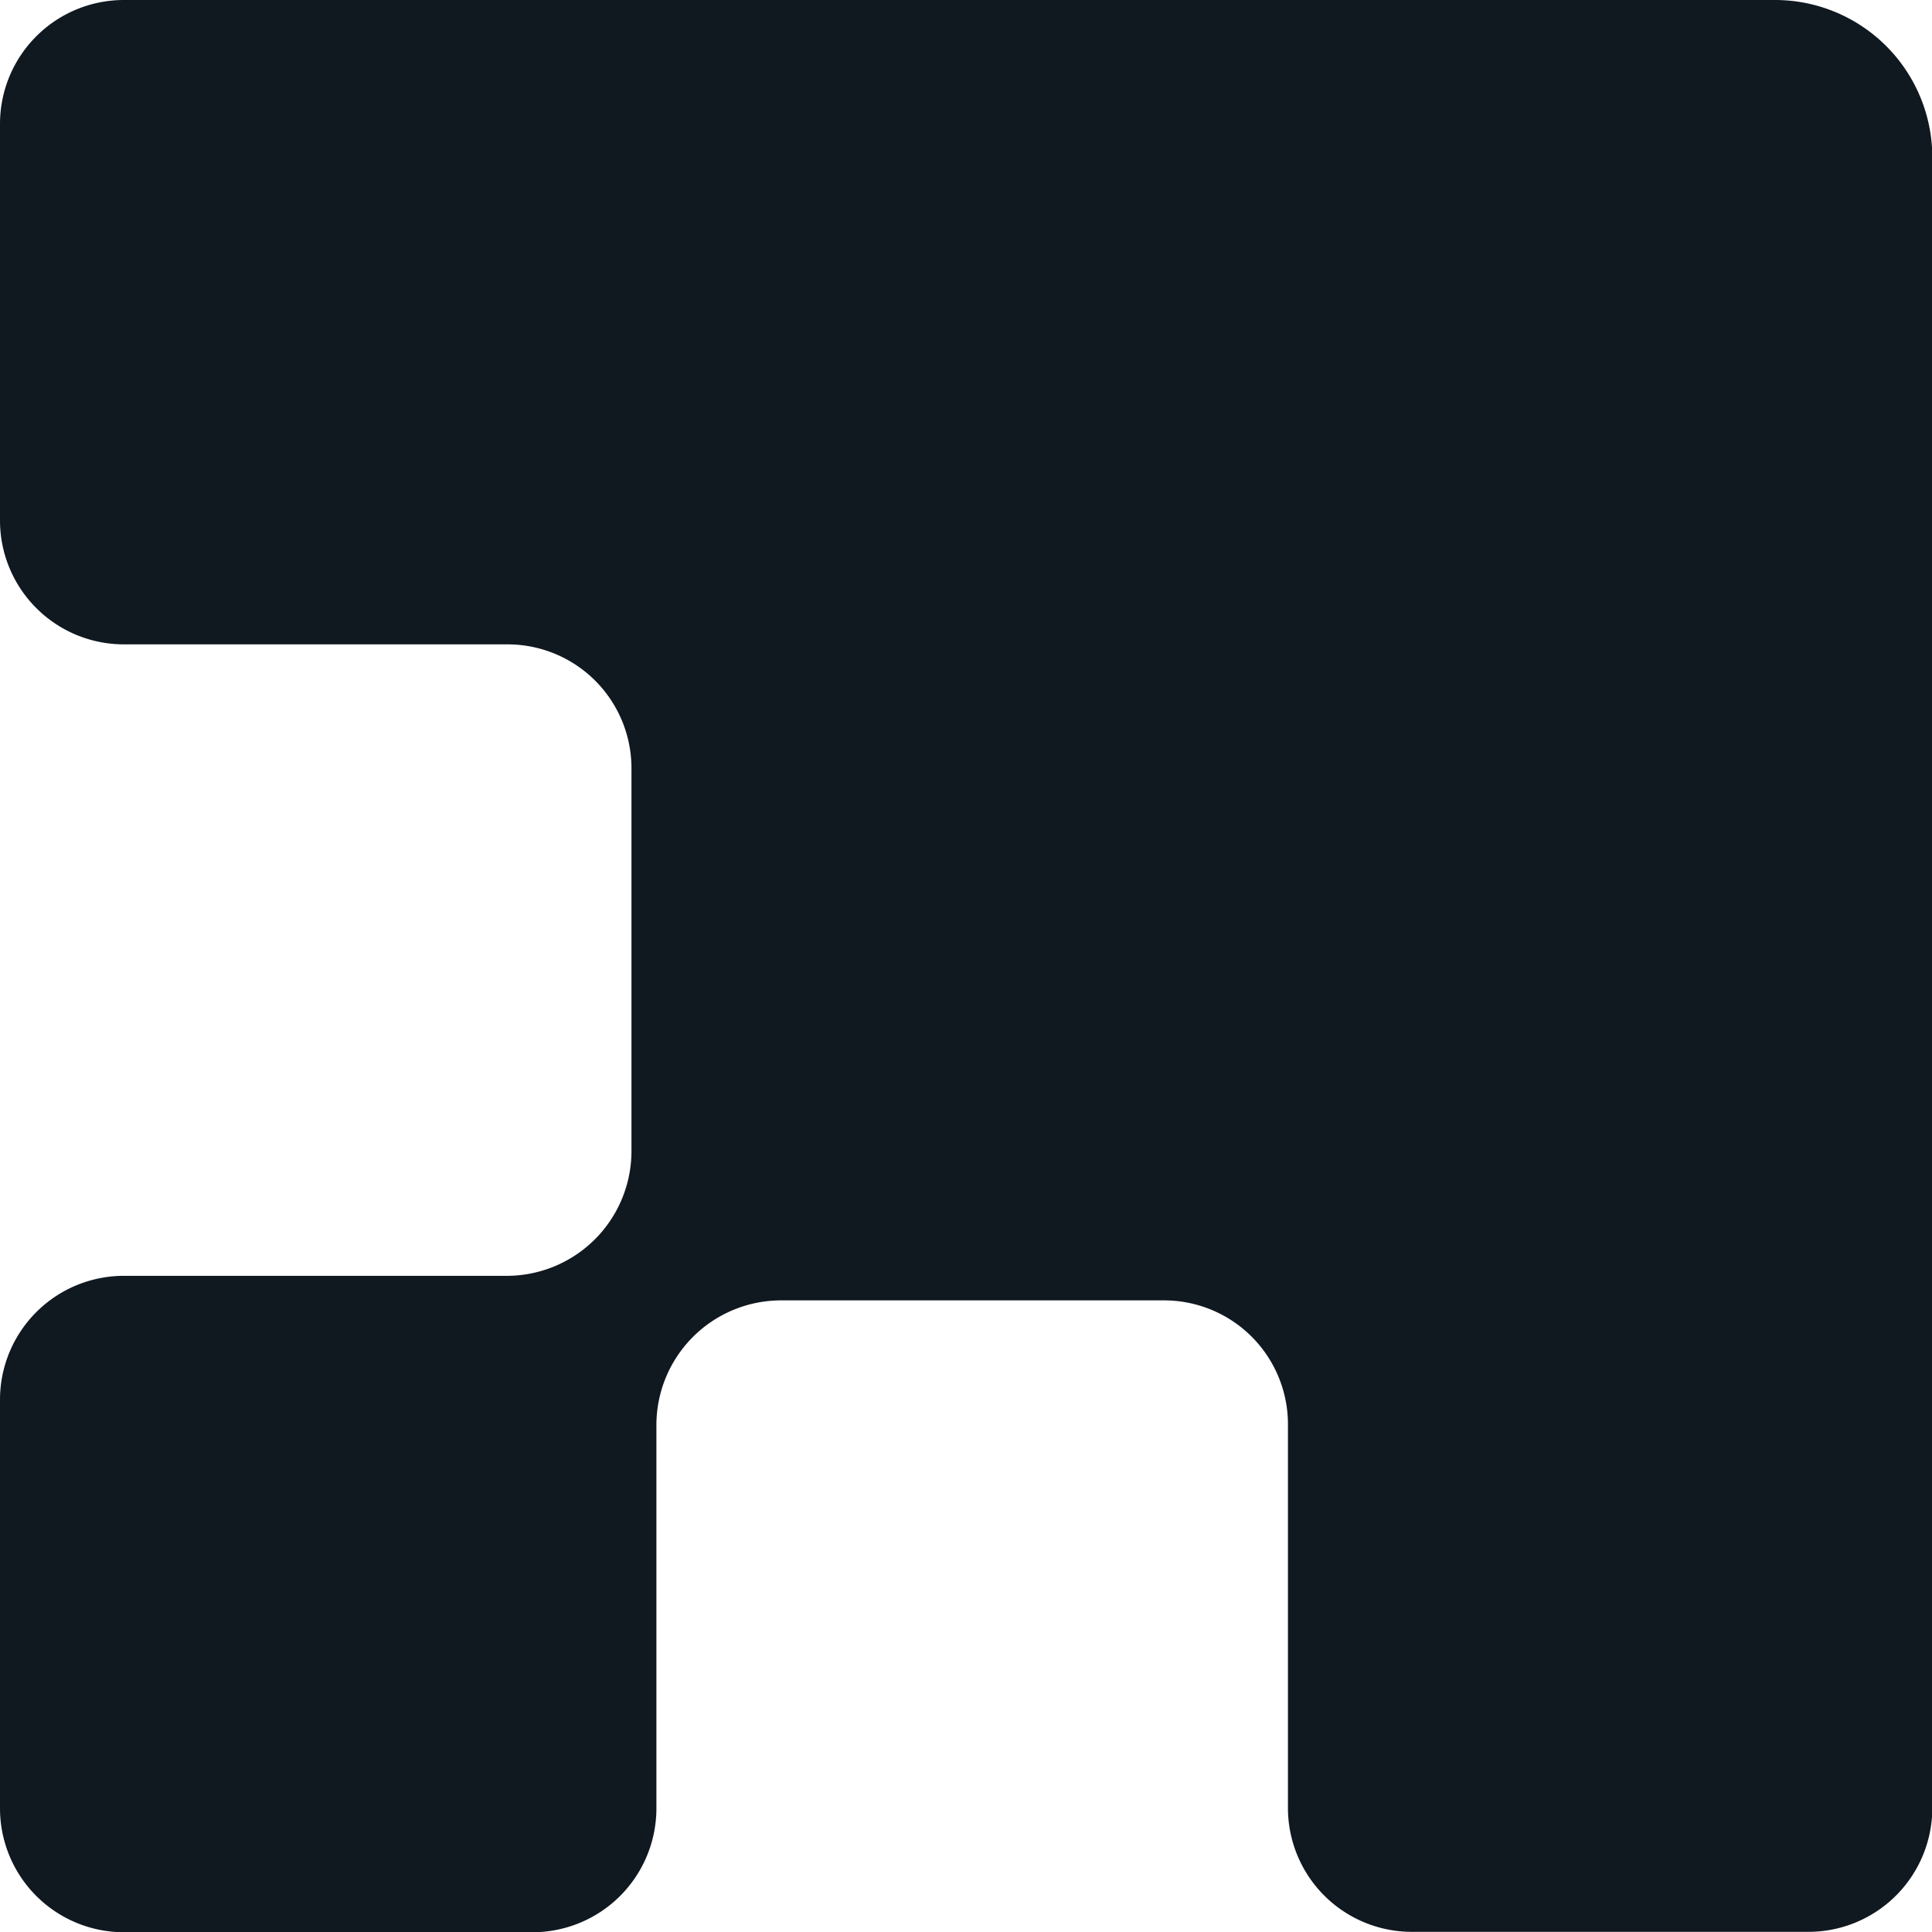
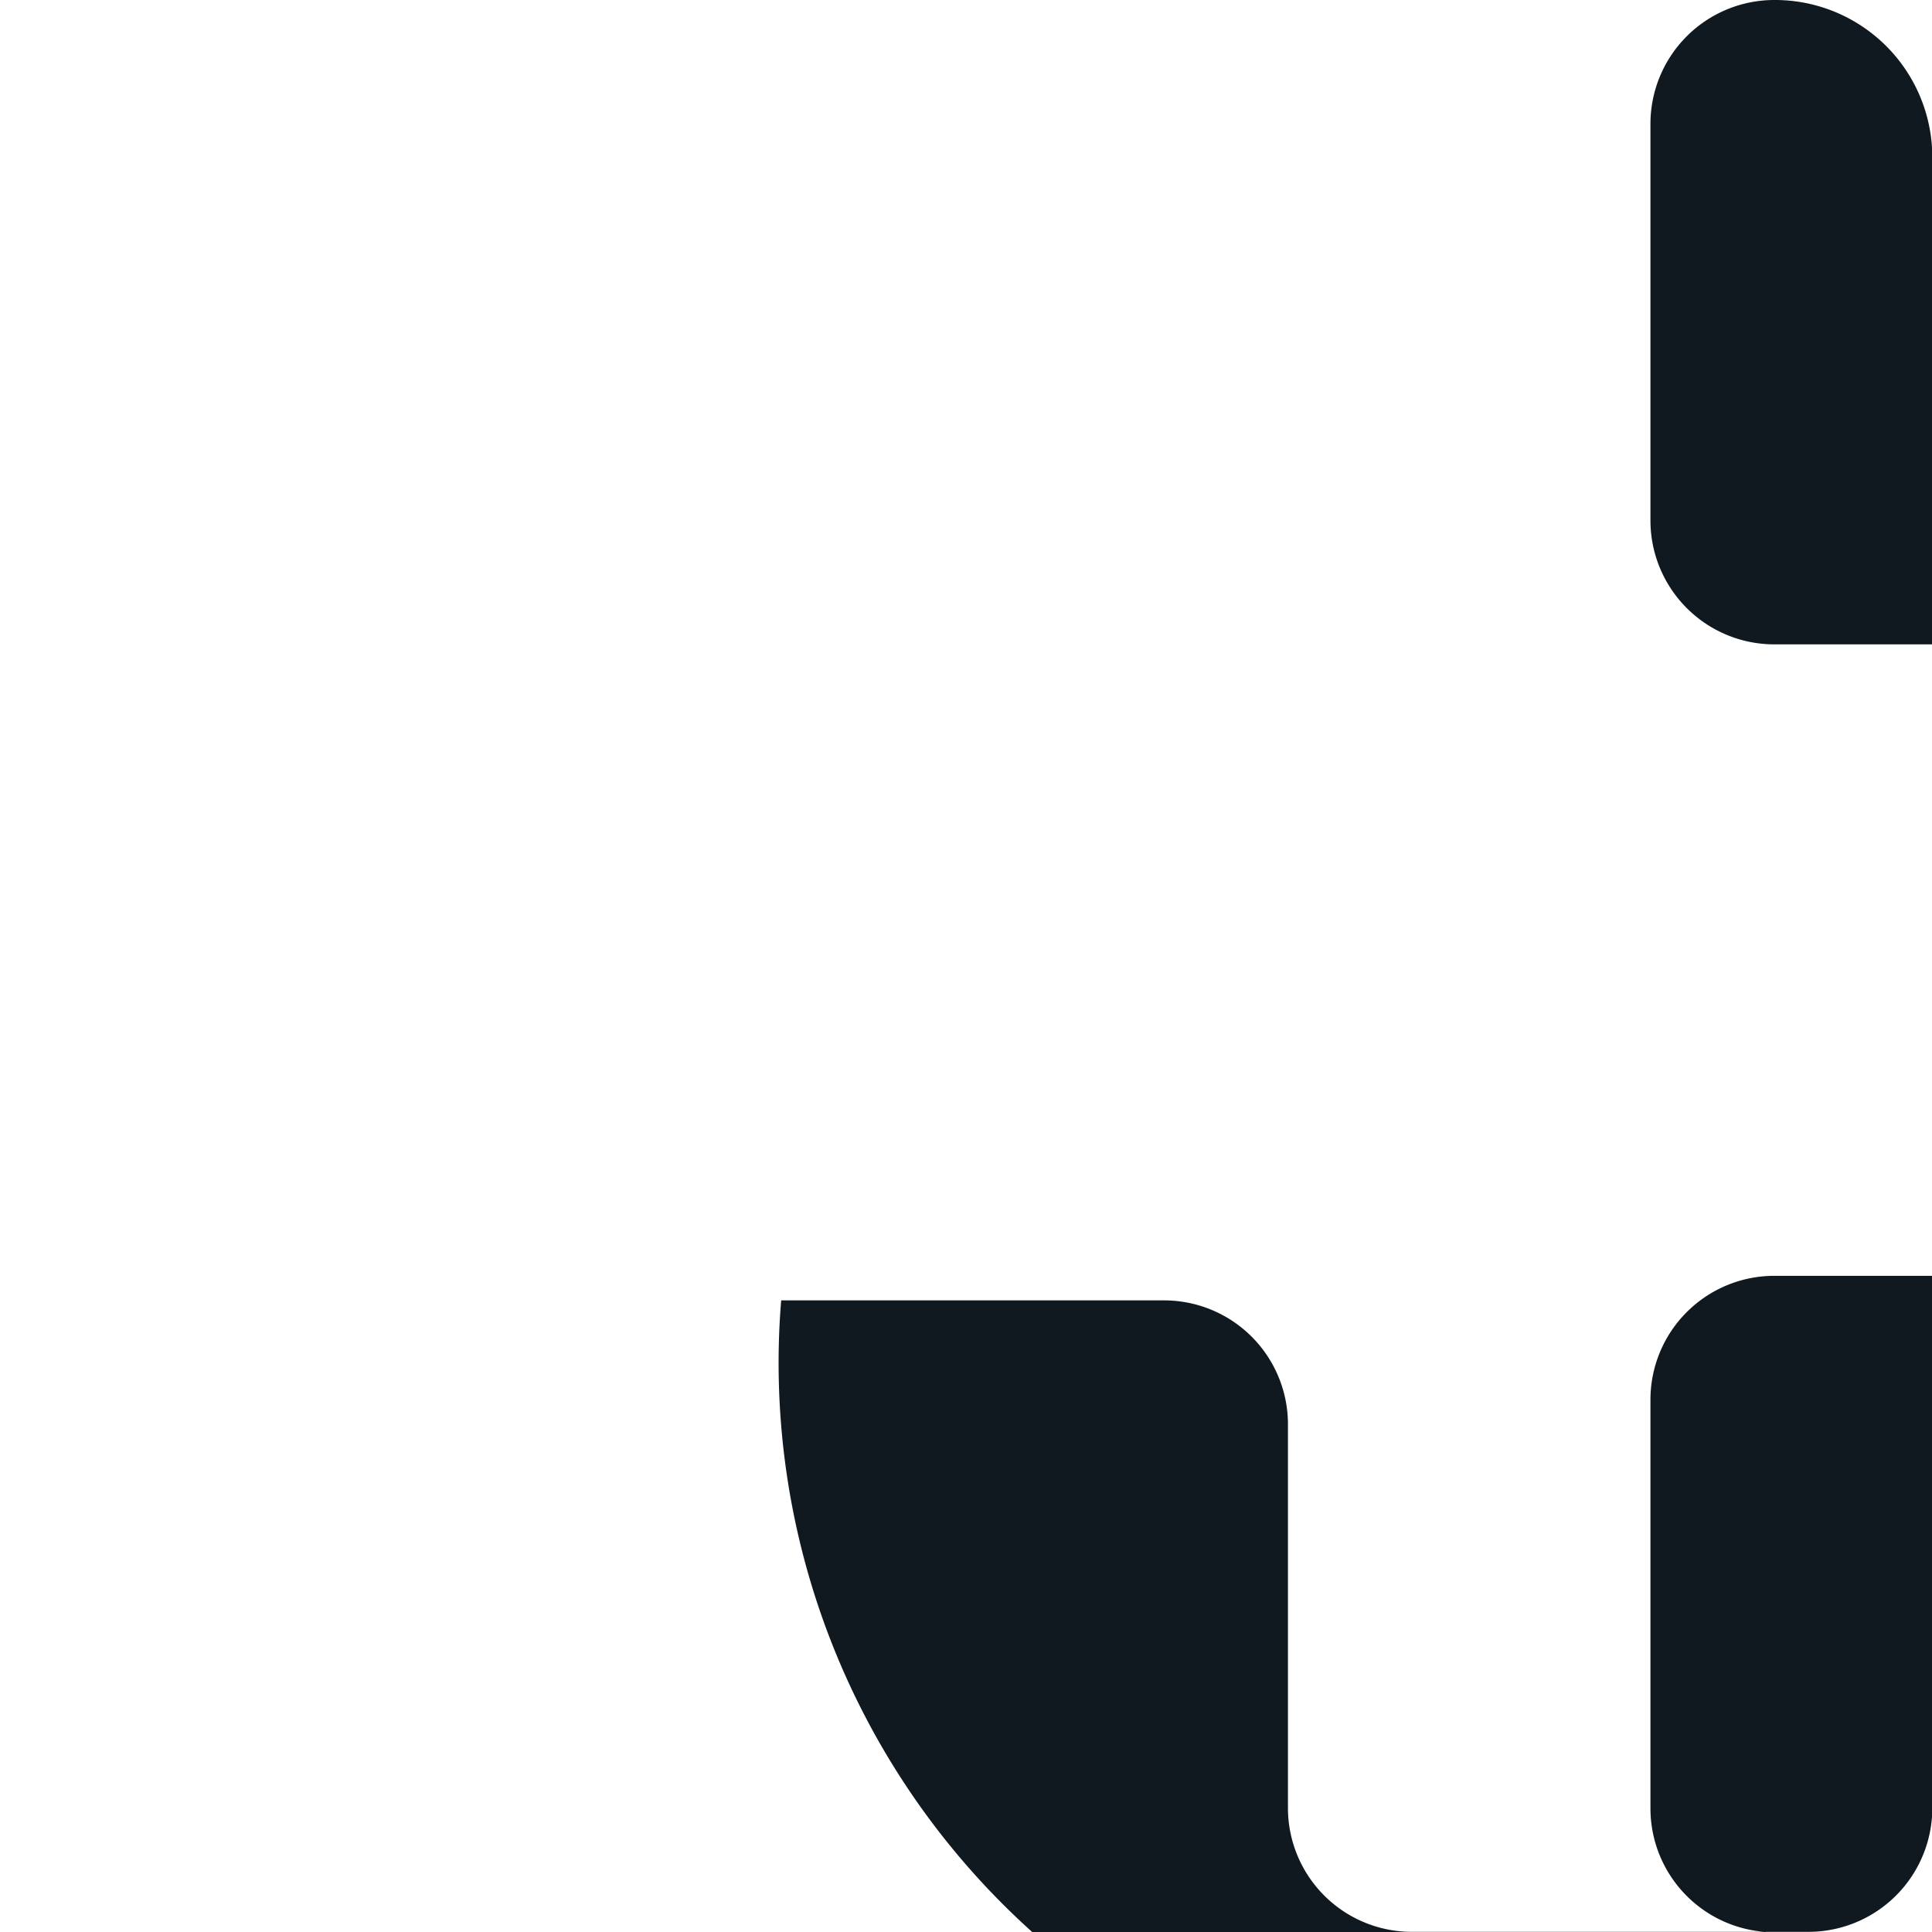
<svg xmlns="http://www.w3.org/2000/svg" width="24.559" height="24.559" viewBox="0 0 24.559 24.559">
-   <path id="Path_205" data-name="Path 205" d="M700.625,1636.27H679.645a1.575,1.575,0,0,0-1.575,1.575v5.041a1.575,1.575,0,0,0,1.575,1.575h4.877a1.575,1.575,0,0,1,1.575,1.575v4.867a1.586,1.586,0,0,1-1.585,1.585h-4.867a1.575,1.575,0,0,0-1.575,1.575v5.194a1.575,1.575,0,0,0,1.575,1.575h5.194a1.575,1.575,0,0,0,1.575-1.575v-4.867A1.586,1.586,0,0,1,688,1652.8h4.867a1.575,1.575,0,0,1,1.575,1.575v4.877a1.575,1.575,0,0,0,1.575,1.575h5.041a1.575,1.575,0,0,0,1.575-1.575v-20.981A2,2,0,0,0,700.625,1636.27Z" transform="translate(-678.07 -1636.27)" fill="#101820" />
+   <path id="Path_205" data-name="Path 205" d="M700.625,1636.27a1.575,1.575,0,0,0-1.575,1.575v5.041a1.575,1.575,0,0,0,1.575,1.575h4.877a1.575,1.575,0,0,1,1.575,1.575v4.867a1.586,1.586,0,0,1-1.585,1.585h-4.867a1.575,1.575,0,0,0-1.575,1.575v5.194a1.575,1.575,0,0,0,1.575,1.575h5.194a1.575,1.575,0,0,0,1.575-1.575v-4.867A1.586,1.586,0,0,1,688,1652.8h4.867a1.575,1.575,0,0,1,1.575,1.575v4.877a1.575,1.575,0,0,0,1.575,1.575h5.041a1.575,1.575,0,0,0,1.575-1.575v-20.981A2,2,0,0,0,700.625,1636.27Z" transform="translate(-678.07 -1636.27)" fill="#101820" />
</svg>